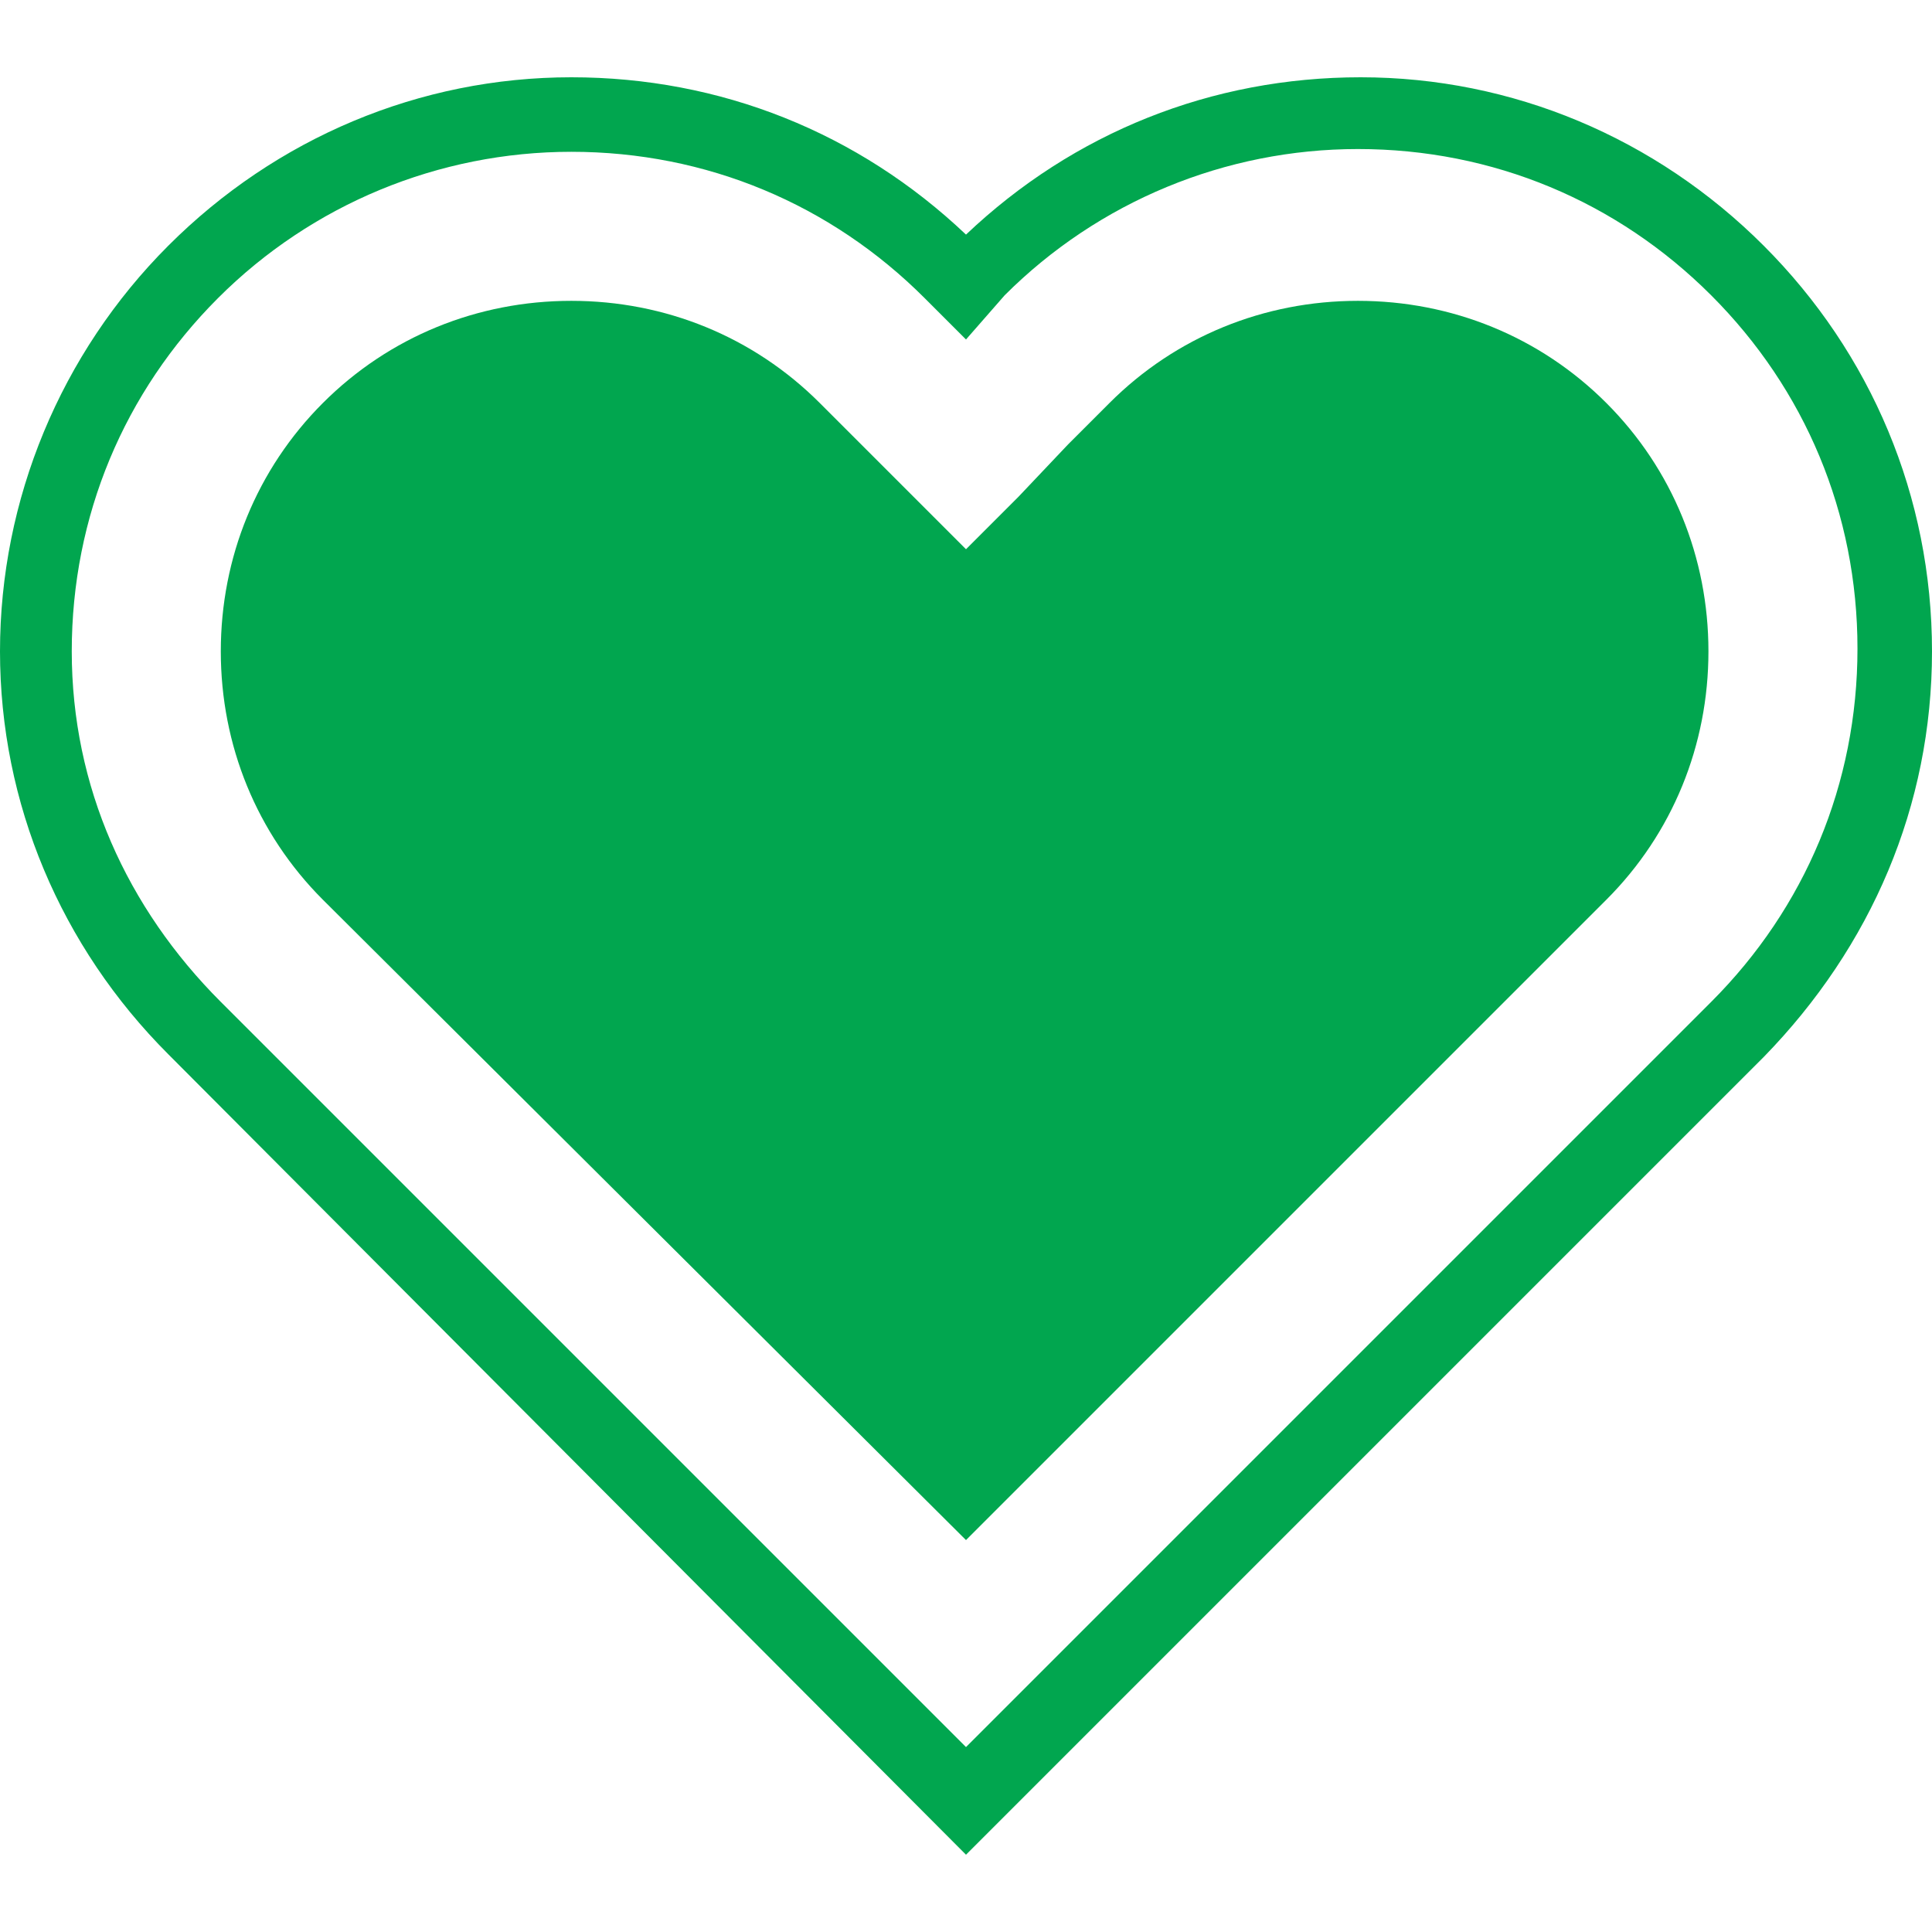
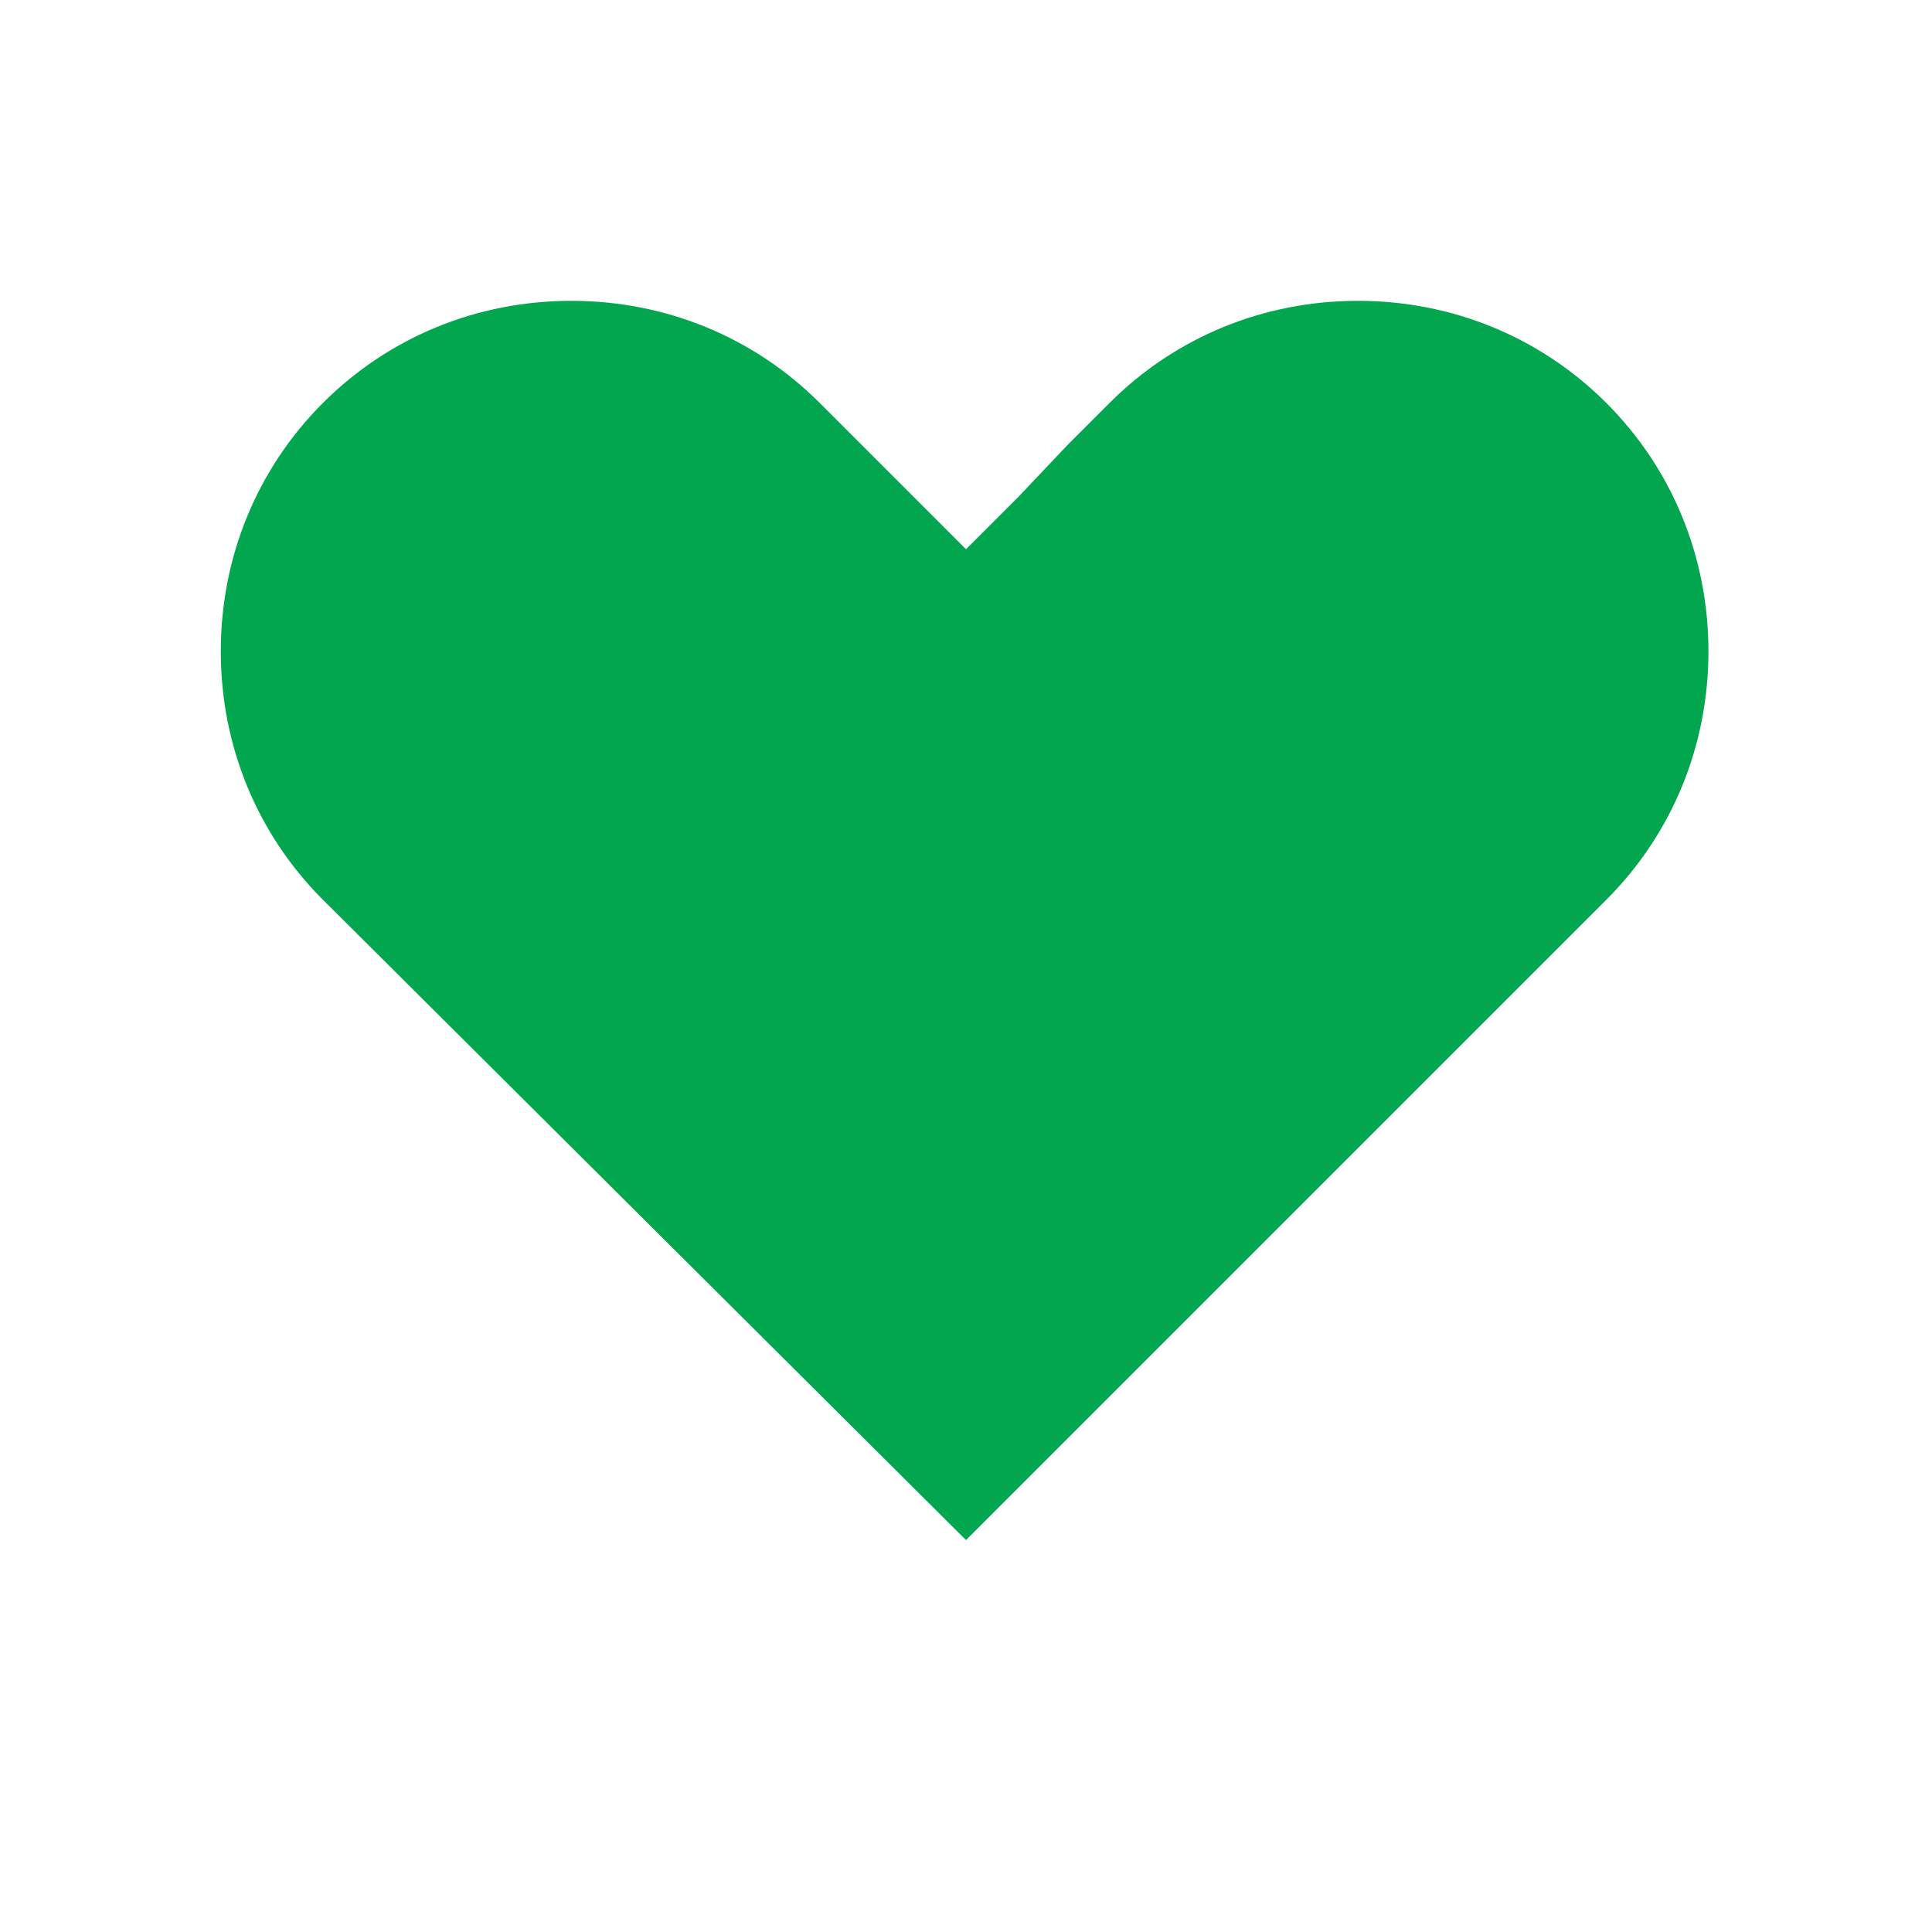
<svg xmlns="http://www.w3.org/2000/svg" version="1.1" baseProfile="tiny" id="Layer_1" x="0px" y="0px" width="70px" height="70px" viewBox="15 -15 70 70" xml:space="preserve">
-   <path fill="#01A64F" d="M50,52.2l-28.9-29C17.2,19.3,15,14.1,15,8.6s2.2-10.8,6.1-14.7s9.1-6.1,14.6-6.1c5.4,0,10.4,2,14.3,5.7  c3.9-3.7,8.9-5.7,14.3-5.7c5.5,0,10.7,2.2,14.6,6.1S85,3,85,8.6s-2.2,10.7-6.1,14.7L50,52.2z M35.7-9.5c-4.8,0-9.4,1.9-12.8,5.3  s-5.3,7.9-5.3,12.8s2,9.3,5.4,12.7l27,27l27-27c3.4-3.4,5.3-7.9,5.3-12.8S80.4-0.9,77-4.3c-3.4-3.4-7.9-5.3-12.8-5.3  c-4.8,0-9.4,1.9-12.8,5.3L50-2.7l-1.5-1.5C45.1-7.6,40.6-9.5,35.7-9.5z" />
  <path fill="#01A64F" d="M73.2-0.4c-2.4-2.4-5.6-3.7-9-3.7c-3.4,0-6.6,1.3-9,3.7l-1.5,1.5L51.9,3L50,4.9L48.1,3l-1.9-1.9l-1.5-1.5  c-2.4-2.4-5.6-3.7-9-3.7c-3.4,0-6.6,1.3-9,3.7S23,5.2,23,8.6s1.3,6.6,3.7,9L50,40.8l23.2-23.2c2.4-2.4,3.7-5.6,3.7-9  S75.6,2,73.2-0.4z" />
</svg>